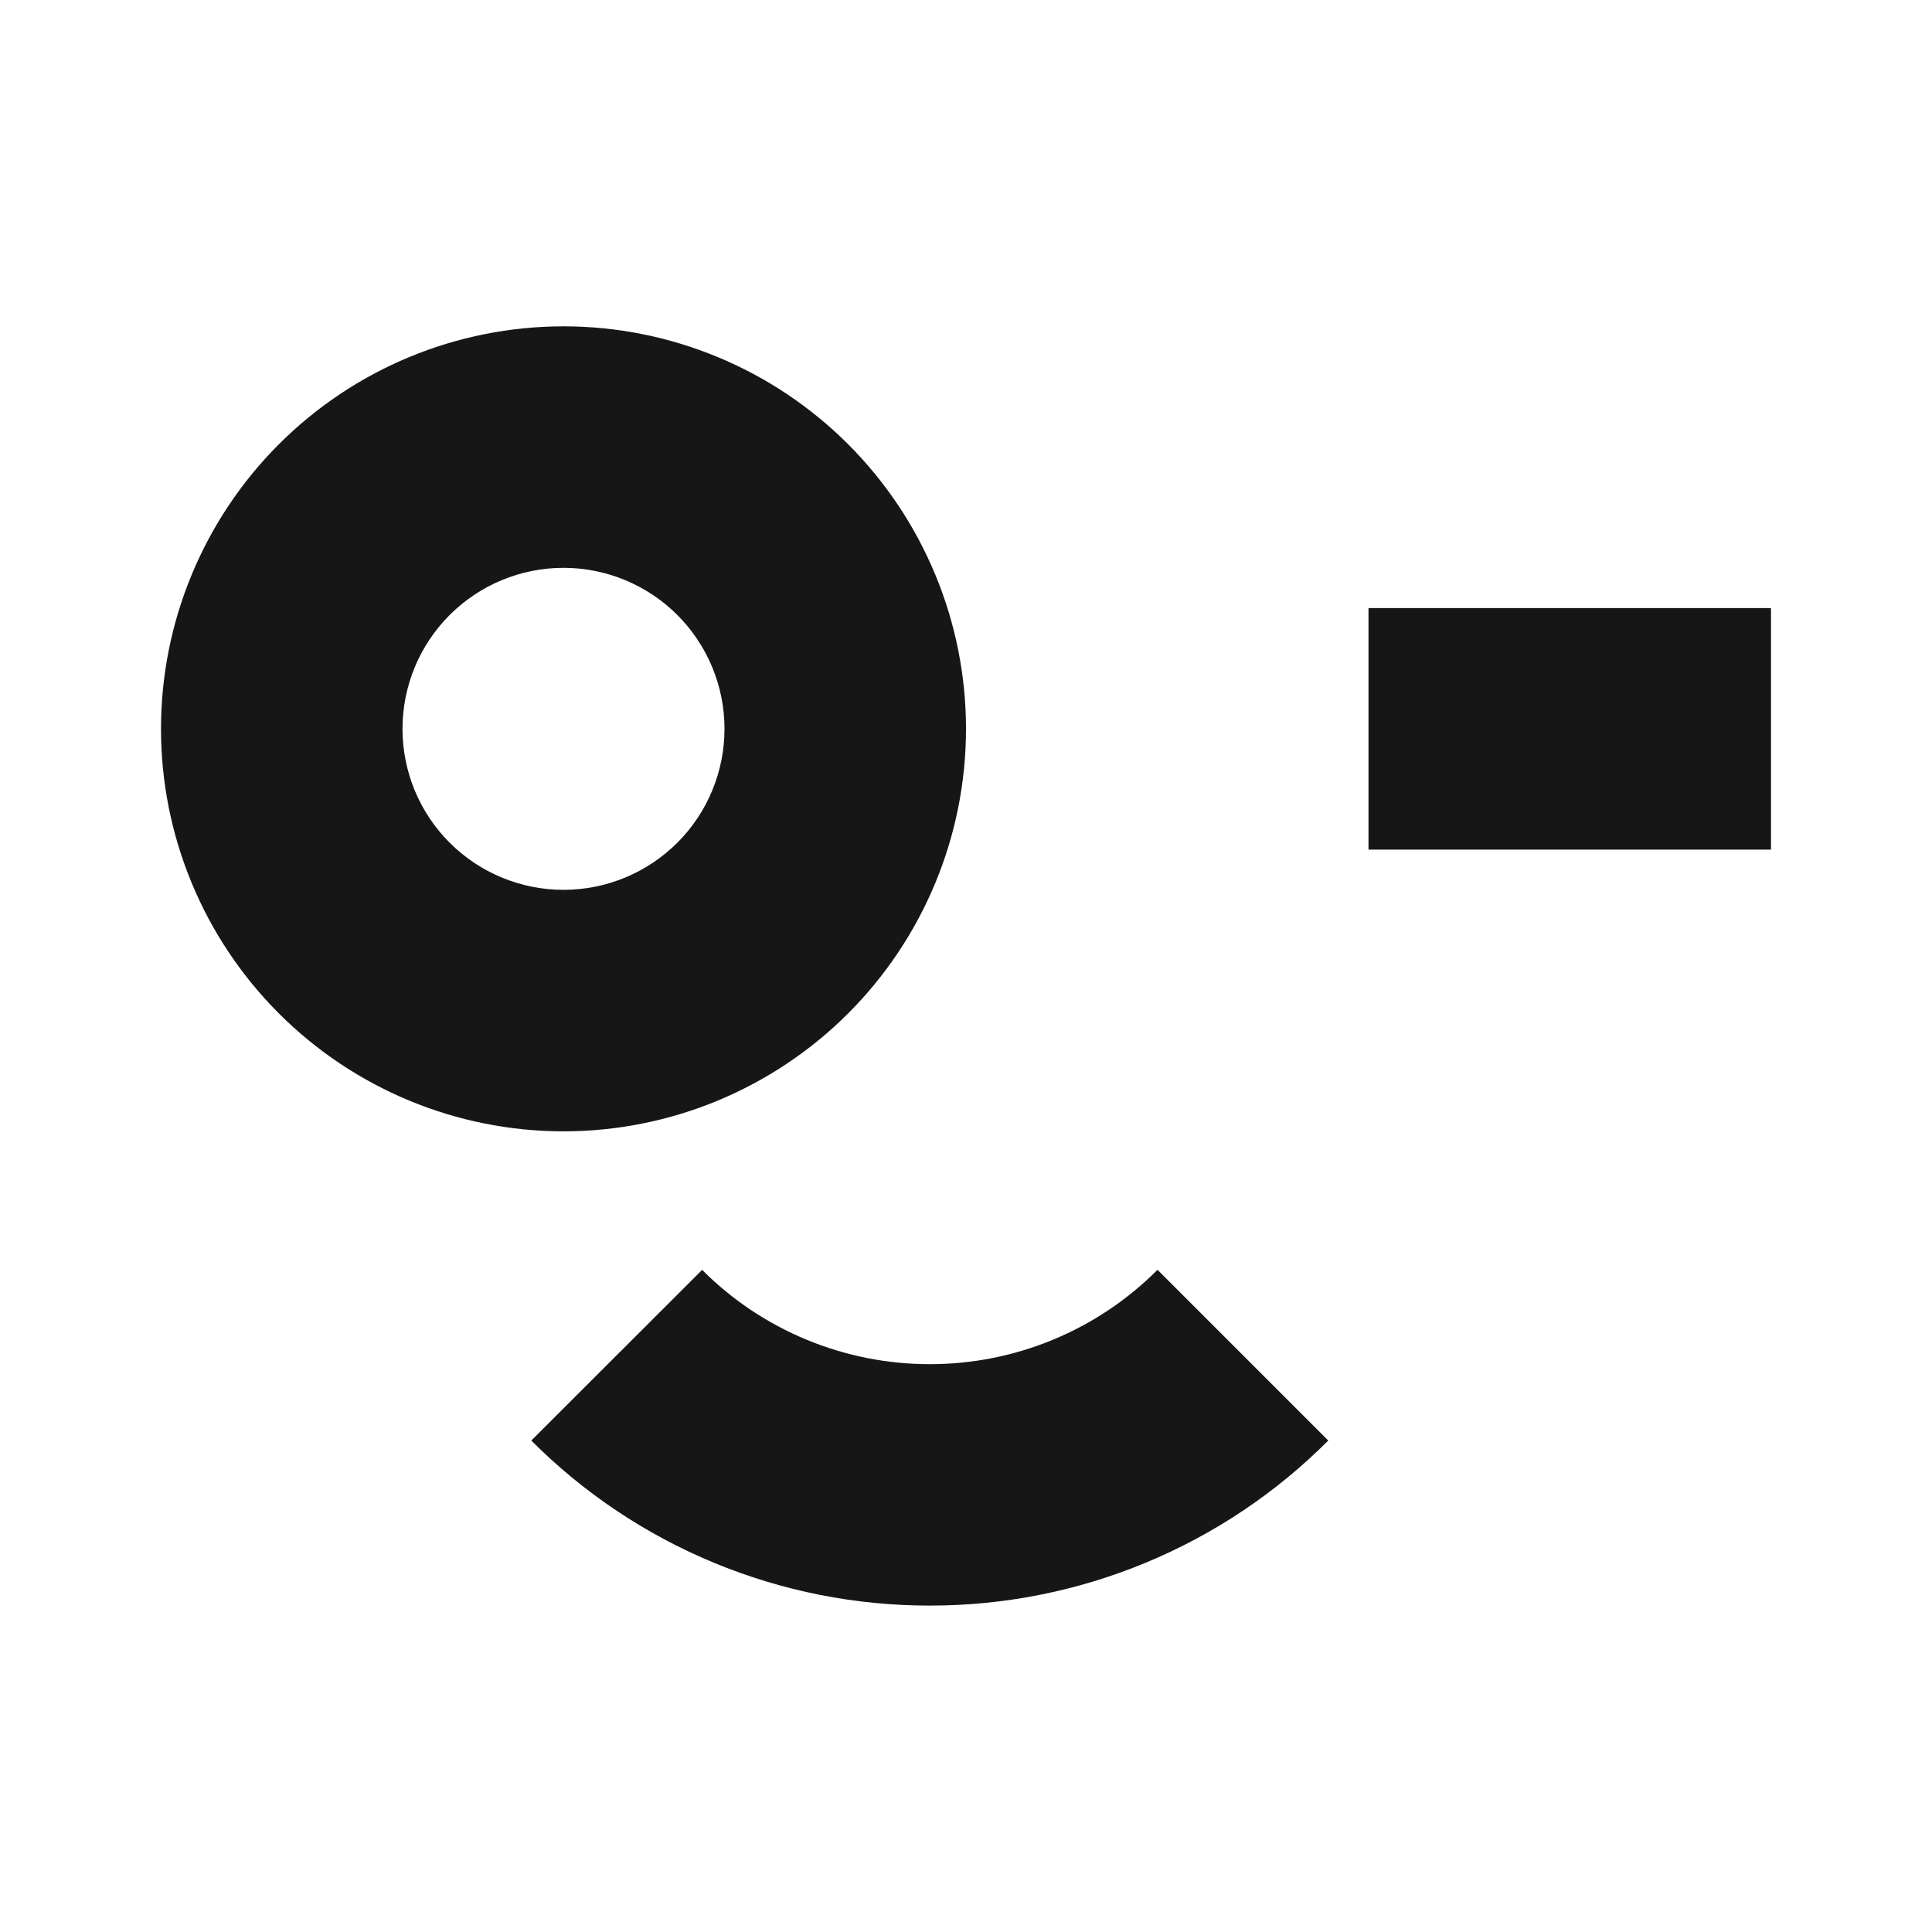
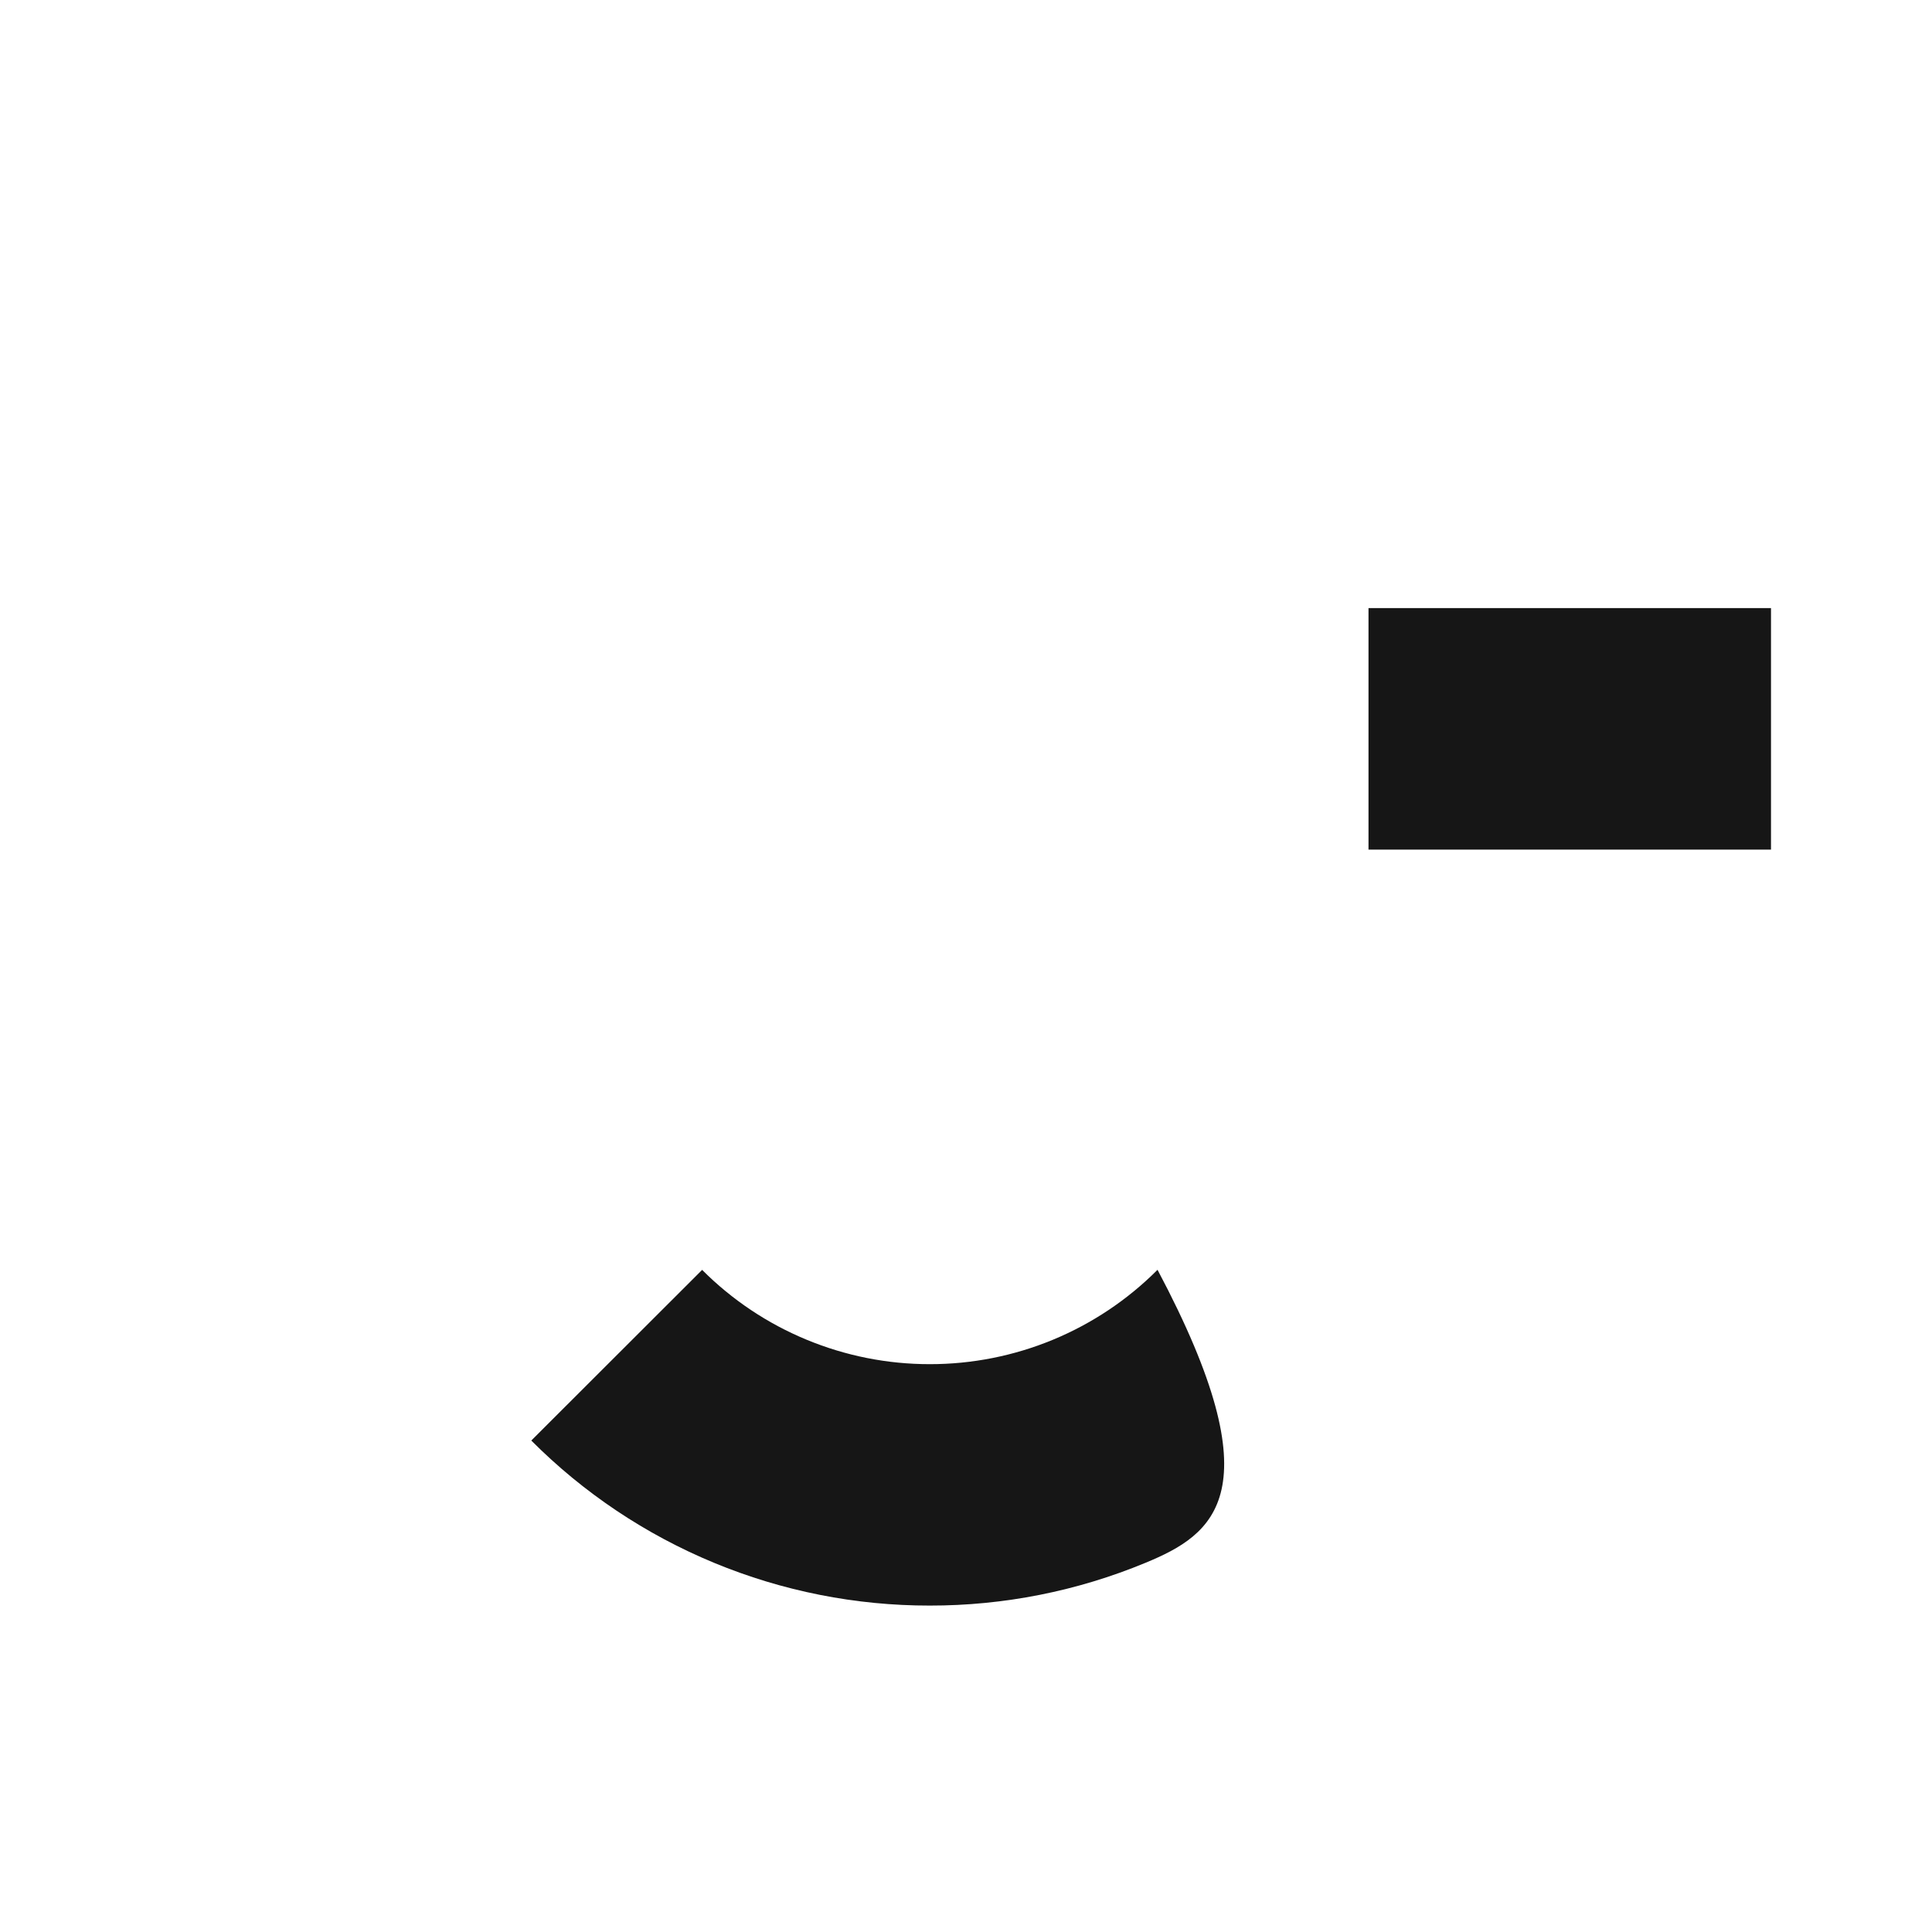
<svg xmlns="http://www.w3.org/2000/svg" width="45" height="45" viewBox="0 0 45 45" fill="none">
-   <path fill-rule="evenodd" clip-rule="evenodd" d="M13.125 7.601C10.639 7.601 8.254 8.589 6.496 10.347C4.738 12.105 3.75 14.49 3.75 16.976C3.75 19.463 4.738 21.847 6.496 23.605C8.254 25.363 10.639 26.351 13.125 26.351C15.611 26.351 17.996 25.363 19.754 23.605C21.512 21.847 22.5 19.463 22.5 16.976C22.5 14.49 21.512 12.105 19.754 10.347C17.996 8.589 15.611 7.601 13.125 7.601ZM9.375 16.976C9.375 17.971 9.77 18.925 10.473 19.628C11.177 20.331 12.13 20.726 13.125 20.726C14.12 20.726 15.073 20.331 15.777 19.628C16.48 18.925 16.875 17.971 16.875 16.976C16.875 15.982 16.48 15.028 15.777 14.325C15.073 13.621 14.12 13.226 13.125 13.226C12.13 13.226 11.177 13.621 10.473 14.325C9.77 15.028 9.375 15.982 9.375 16.976Z" fill="#161616" />
-   <path d="M41.25 19.789H31.875V14.164H41.25V19.789ZM21.656 31.774C22.642 31.775 23.617 31.581 24.528 31.204C25.438 30.827 26.265 30.274 26.961 29.576L30.938 33.553C29.72 34.774 28.273 35.742 26.68 36.401C25.088 37.061 23.38 37.399 21.656 37.397C19.932 37.399 18.225 37.061 16.632 36.401C15.039 35.742 13.592 34.774 12.375 33.553L16.354 29.578C17.049 30.275 17.876 30.828 18.786 31.204C19.696 31.581 20.672 31.775 21.656 31.774Z" fill="#161616" />
+   <path d="M41.25 19.789H31.875V14.164H41.25V19.789ZM21.656 31.774C22.642 31.775 23.617 31.581 24.528 31.204C25.438 30.827 26.265 30.274 26.961 29.576C29.72 34.774 28.273 35.742 26.68 36.401C25.088 37.061 23.38 37.399 21.656 37.397C19.932 37.399 18.225 37.061 16.632 36.401C15.039 35.742 13.592 34.774 12.375 33.553L16.354 29.578C17.049 30.275 17.876 30.828 18.786 31.204C19.696 31.581 20.672 31.775 21.656 31.774Z" fill="#161616" />
</svg>